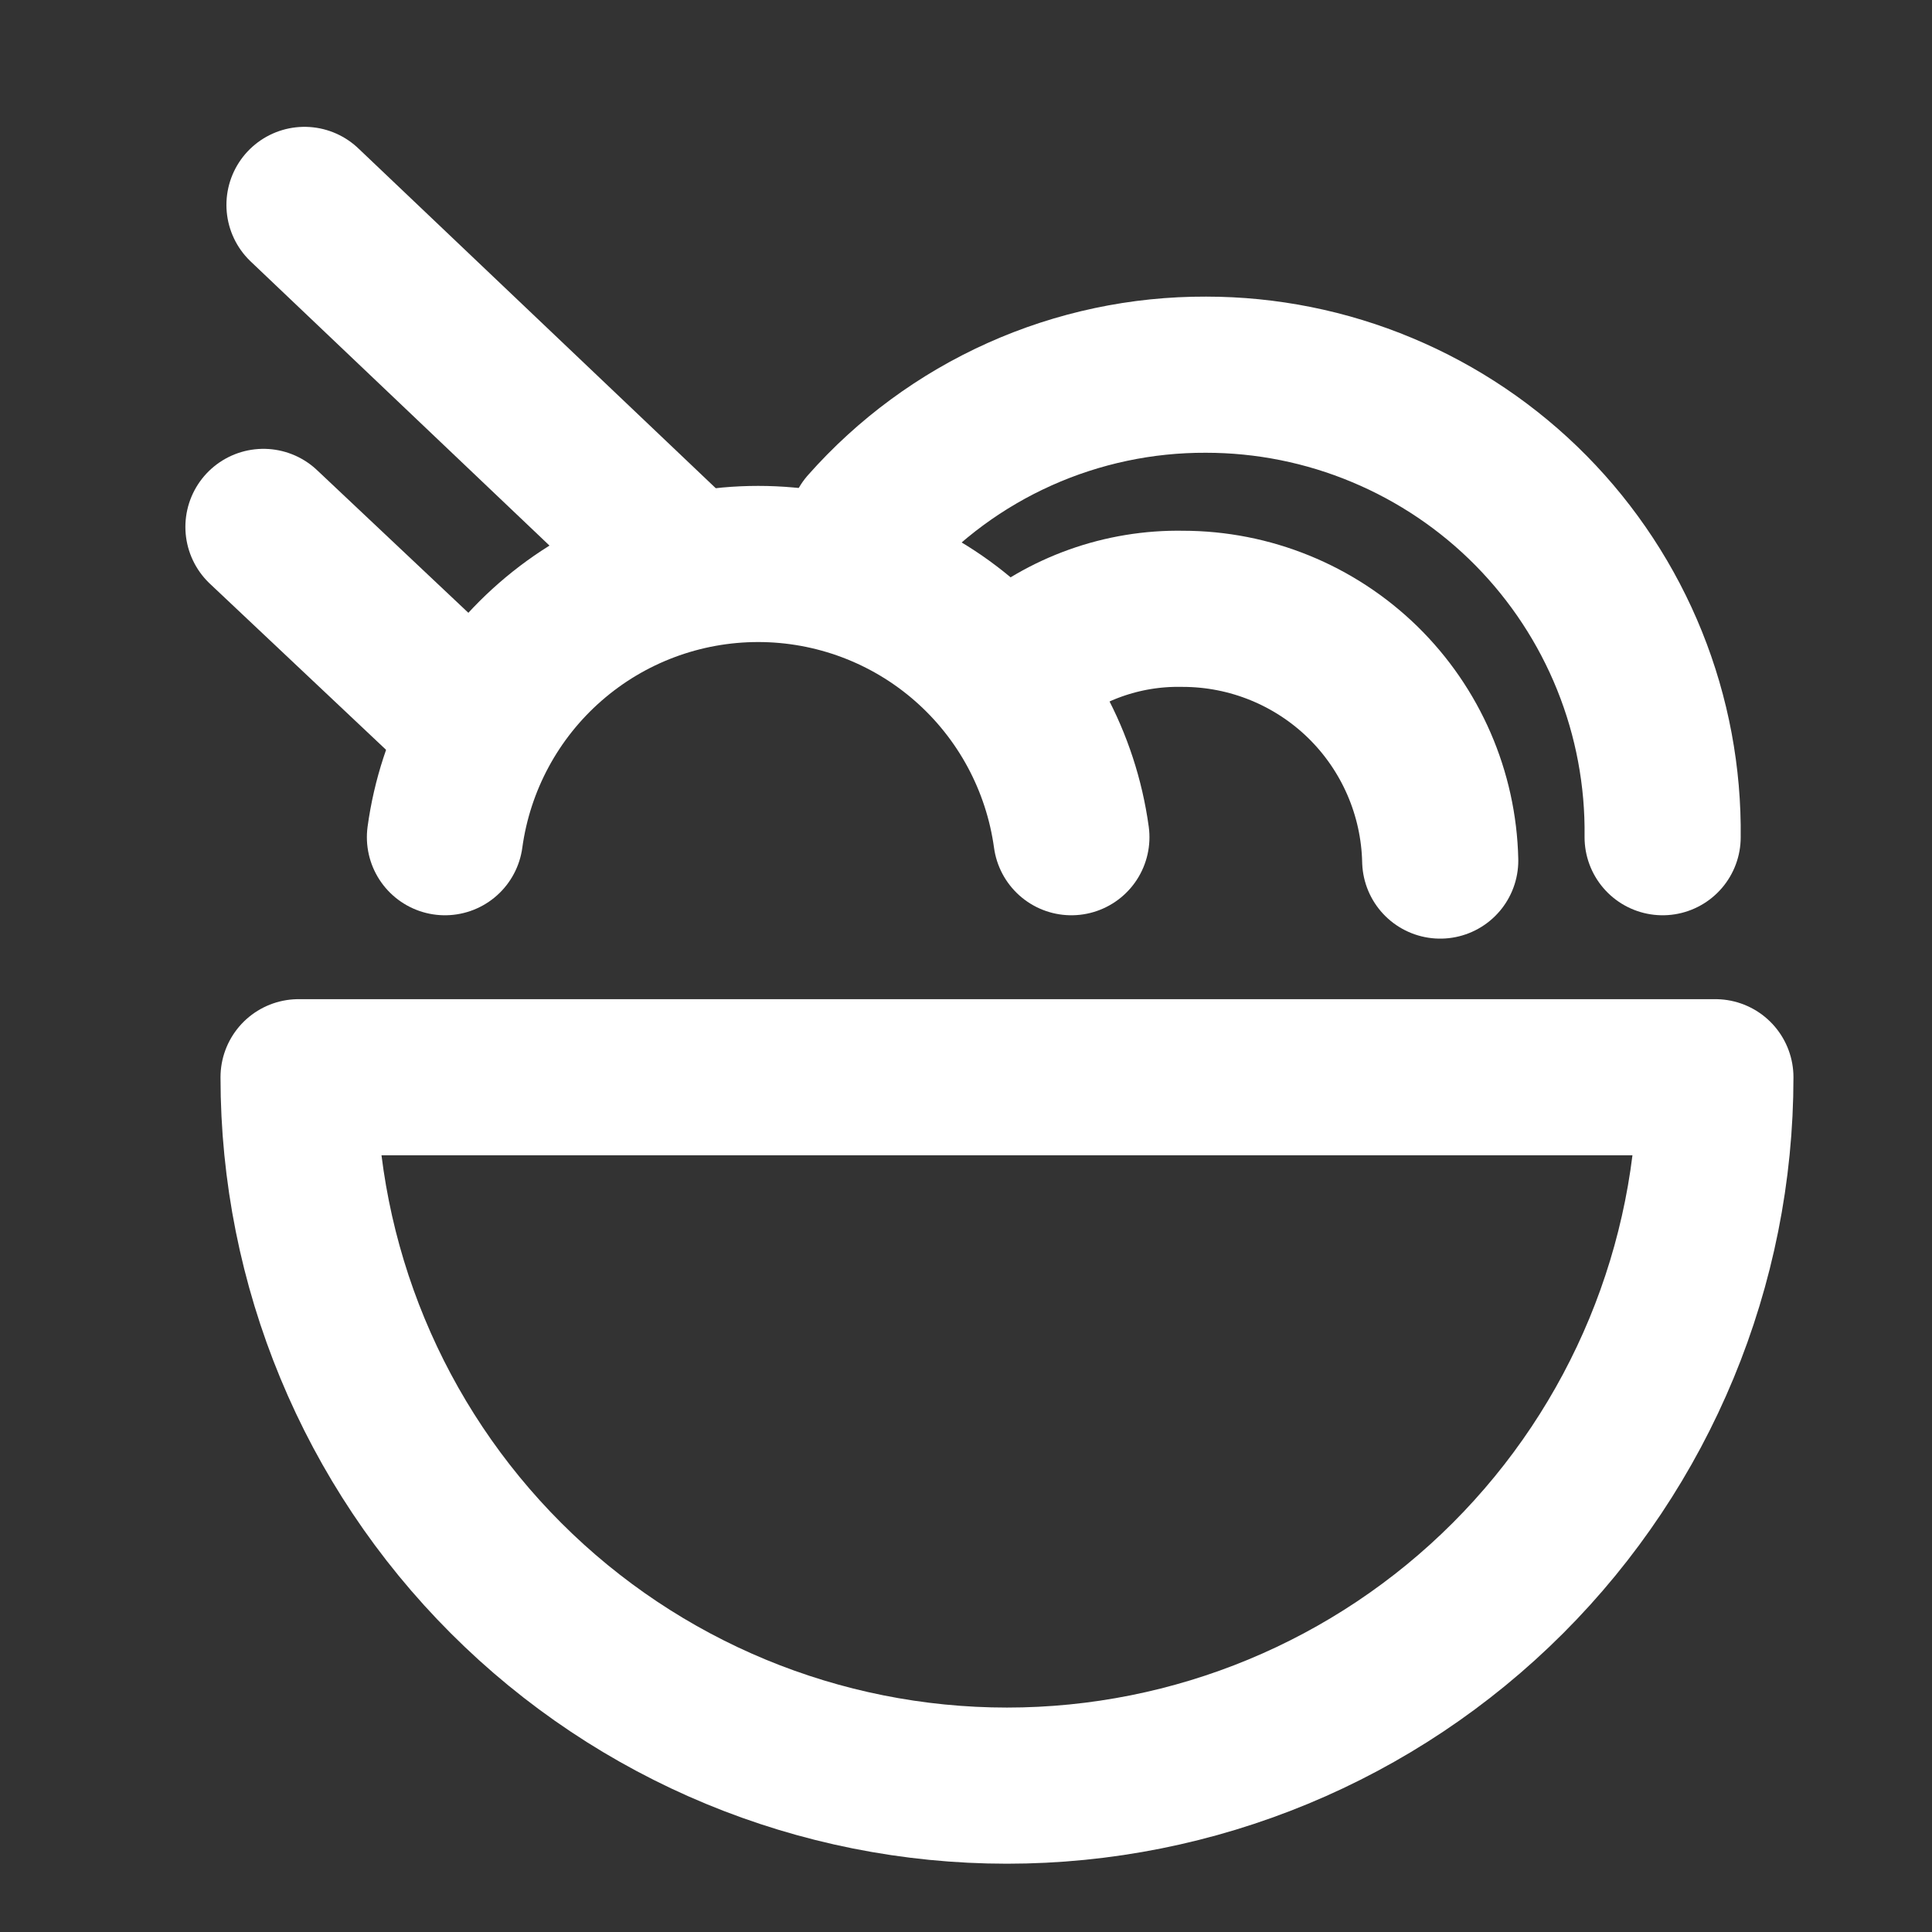
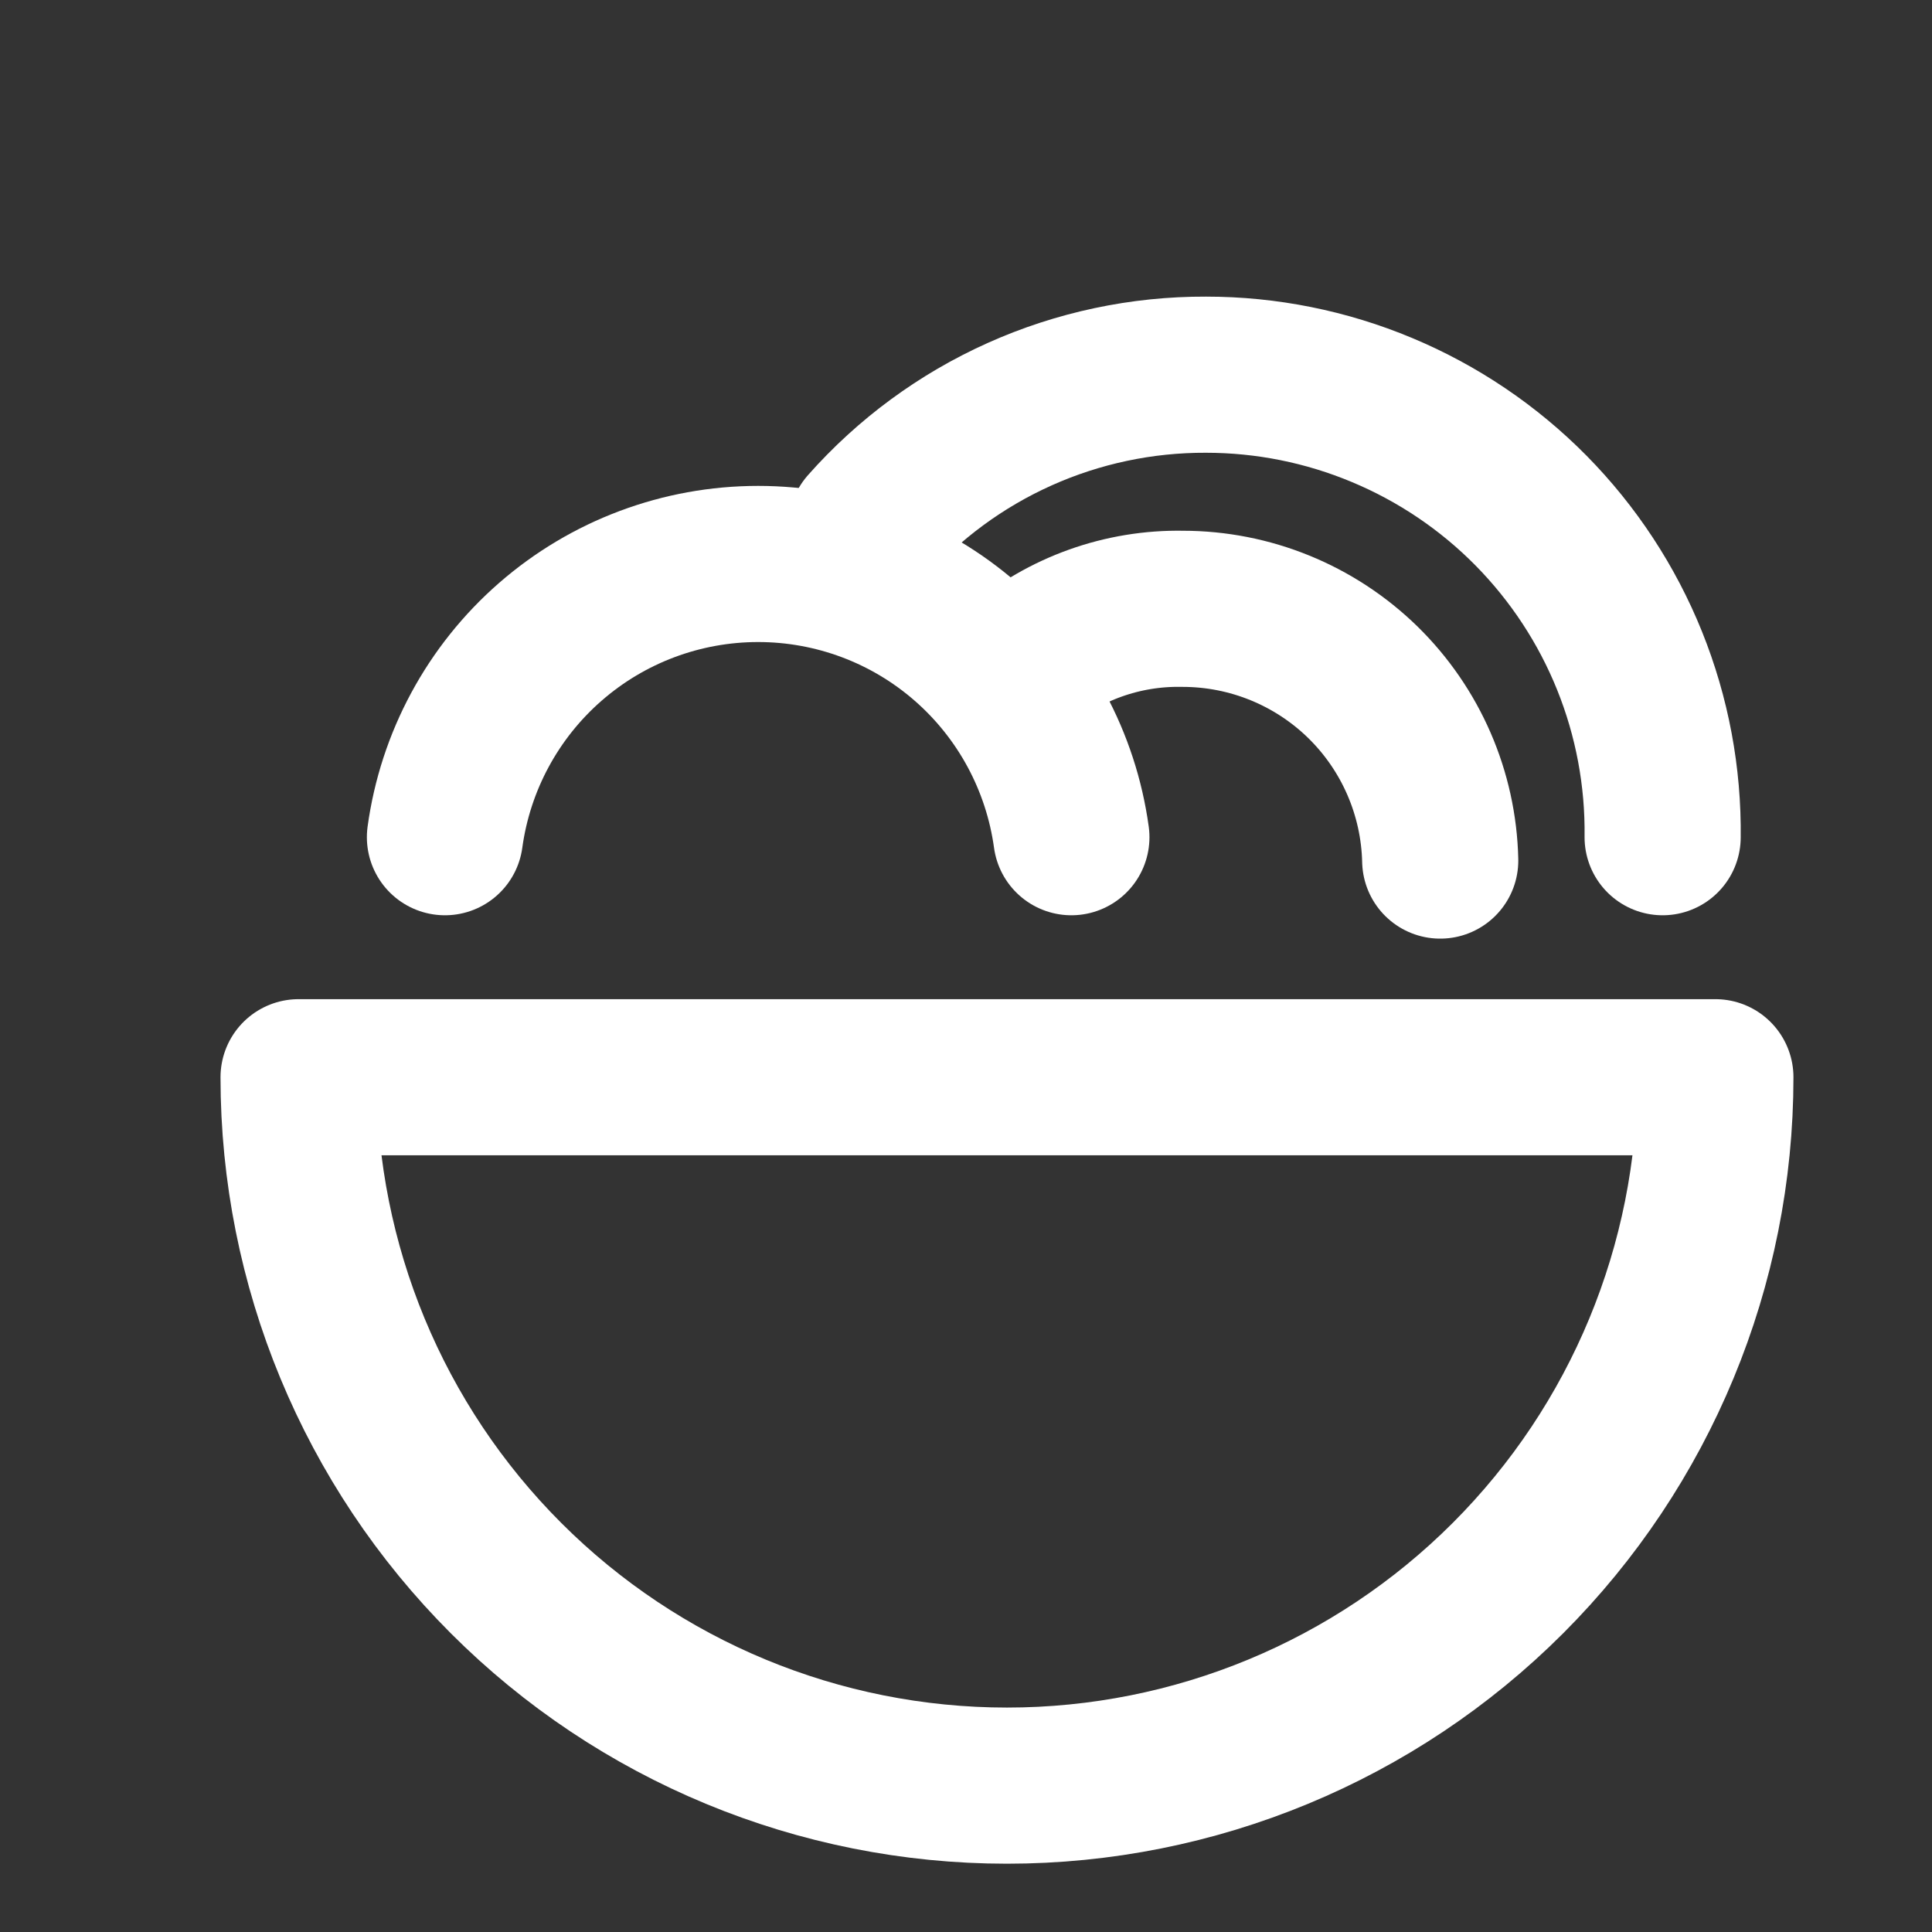
<svg xmlns="http://www.w3.org/2000/svg" width="33" height="33" viewBox="0 0 33 33" fill="none">
  <rect x="0" y="0" width="33" height="33" fill="#333333" stroke="none" />
  <path d="M5.1 18.4C5.1 21.61 6.374 24.687 8.644 26.956C10.913 29.226 13.991 30.5 17.2 30.5C20.409 30.5 23.486 29.226 25.756 26.956C28.025 24.687 29.3 21.61 29.3 18.4H5.1Z" stroke="white" stroke-width="2.667" stroke-linecap="round" stroke-linejoin="round" />
  <path d="M7.6 14.3C7.777 13.007 8.416 11.821 9.4 10.963C10.383 10.105 11.644 9.633 12.95 9.633C14.255 9.633 15.516 10.105 16.499 10.963C17.483 11.821 18.122 13.007 18.3 14.3" stroke="white" stroke-width="2.667" stroke-linecap="round" stroke-linejoin="round" />
  <path d="M14.799 9C15.525 8.179 16.418 7.522 17.418 7.074C18.418 6.626 19.503 6.396 20.599 6.4C21.632 6.4 22.654 6.605 23.607 7.004C24.56 7.402 25.424 7.985 26.15 8.72C26.875 9.455 27.448 10.327 27.834 11.285C28.22 12.243 28.412 13.268 28.399 14.3" stroke="white" stroke-width="2.667" stroke-linecap="round" stroke-linejoin="round" />
  <path d="M17.4 11.399C18.181 10.736 19.176 10.38 20.2 10.399C21.35 10.399 22.454 10.849 23.277 11.652C24.099 12.456 24.574 13.55 24.6 14.699" stroke="white" stroke-width="2.667" stroke-linecap="round" stroke-linejoin="round" />
-   <path d="M11.301 9.3L5.201 3.5" stroke="white" stroke-width="2.667" stroke-linecap="round" stroke-linejoin="round" />
-   <path d="M8 12.3L4.5 9" stroke="white" stroke-width="2.667" stroke-linecap="round" stroke-linejoin="round" />
</svg>